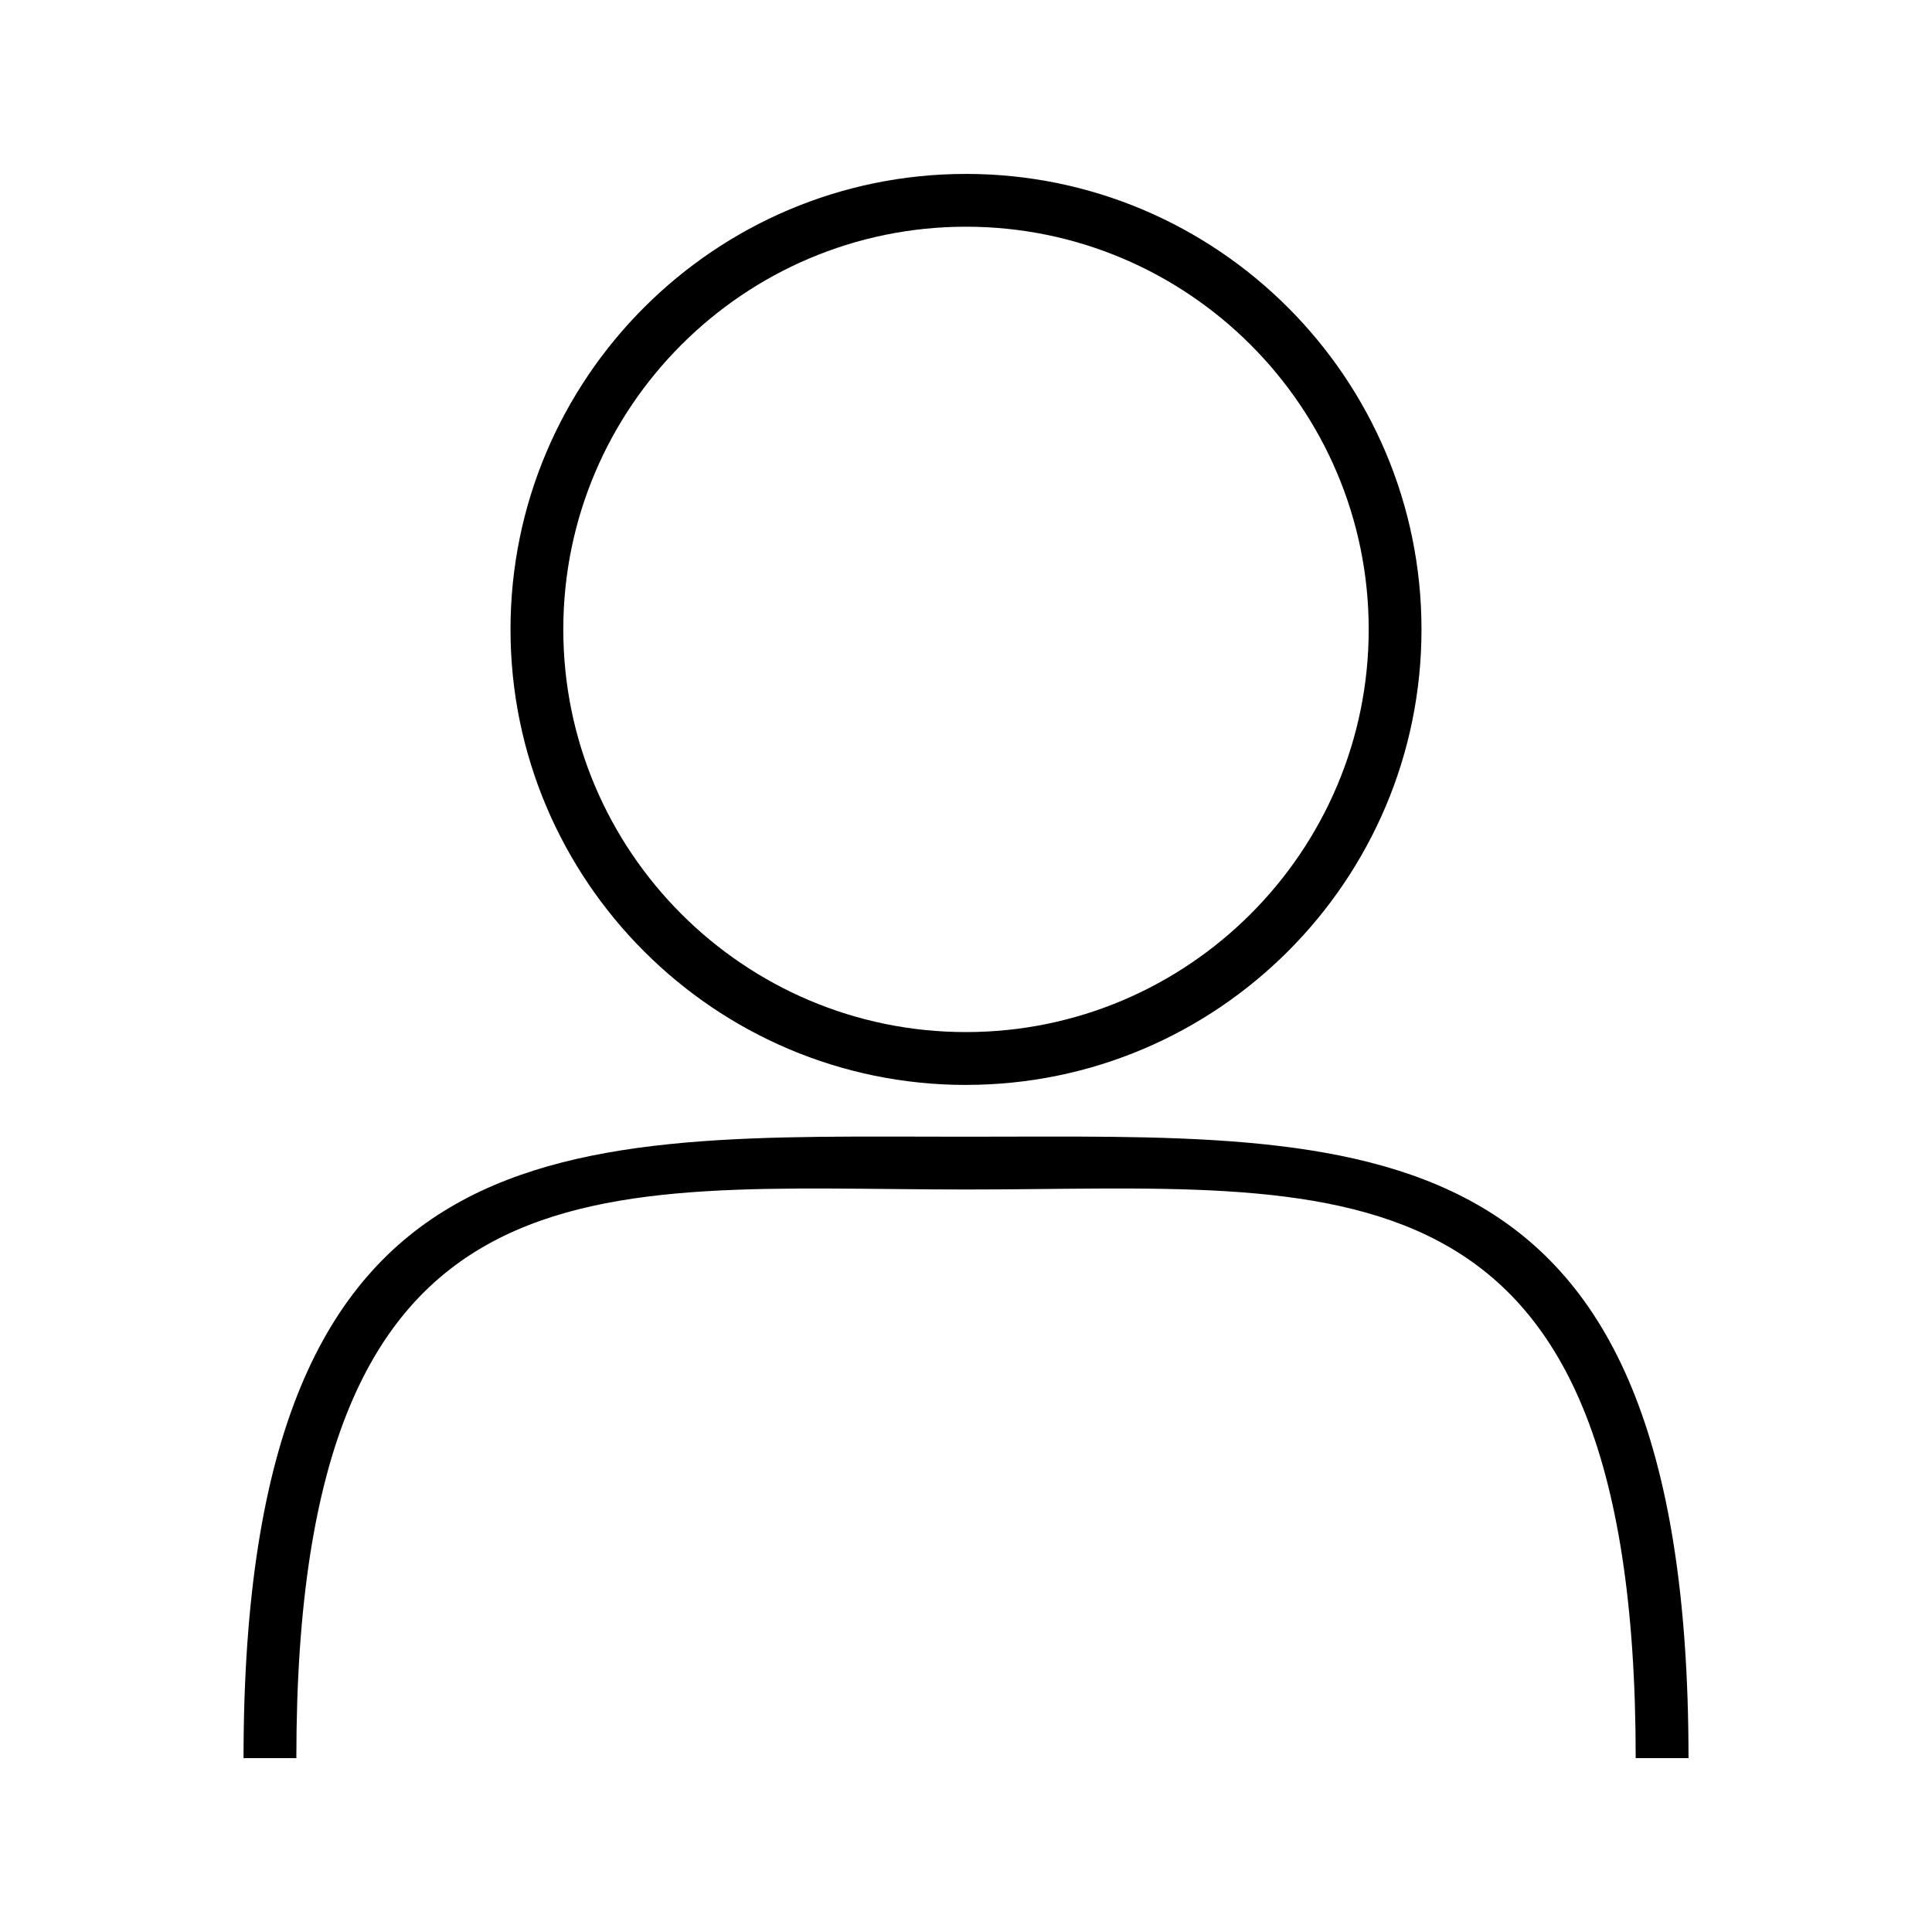
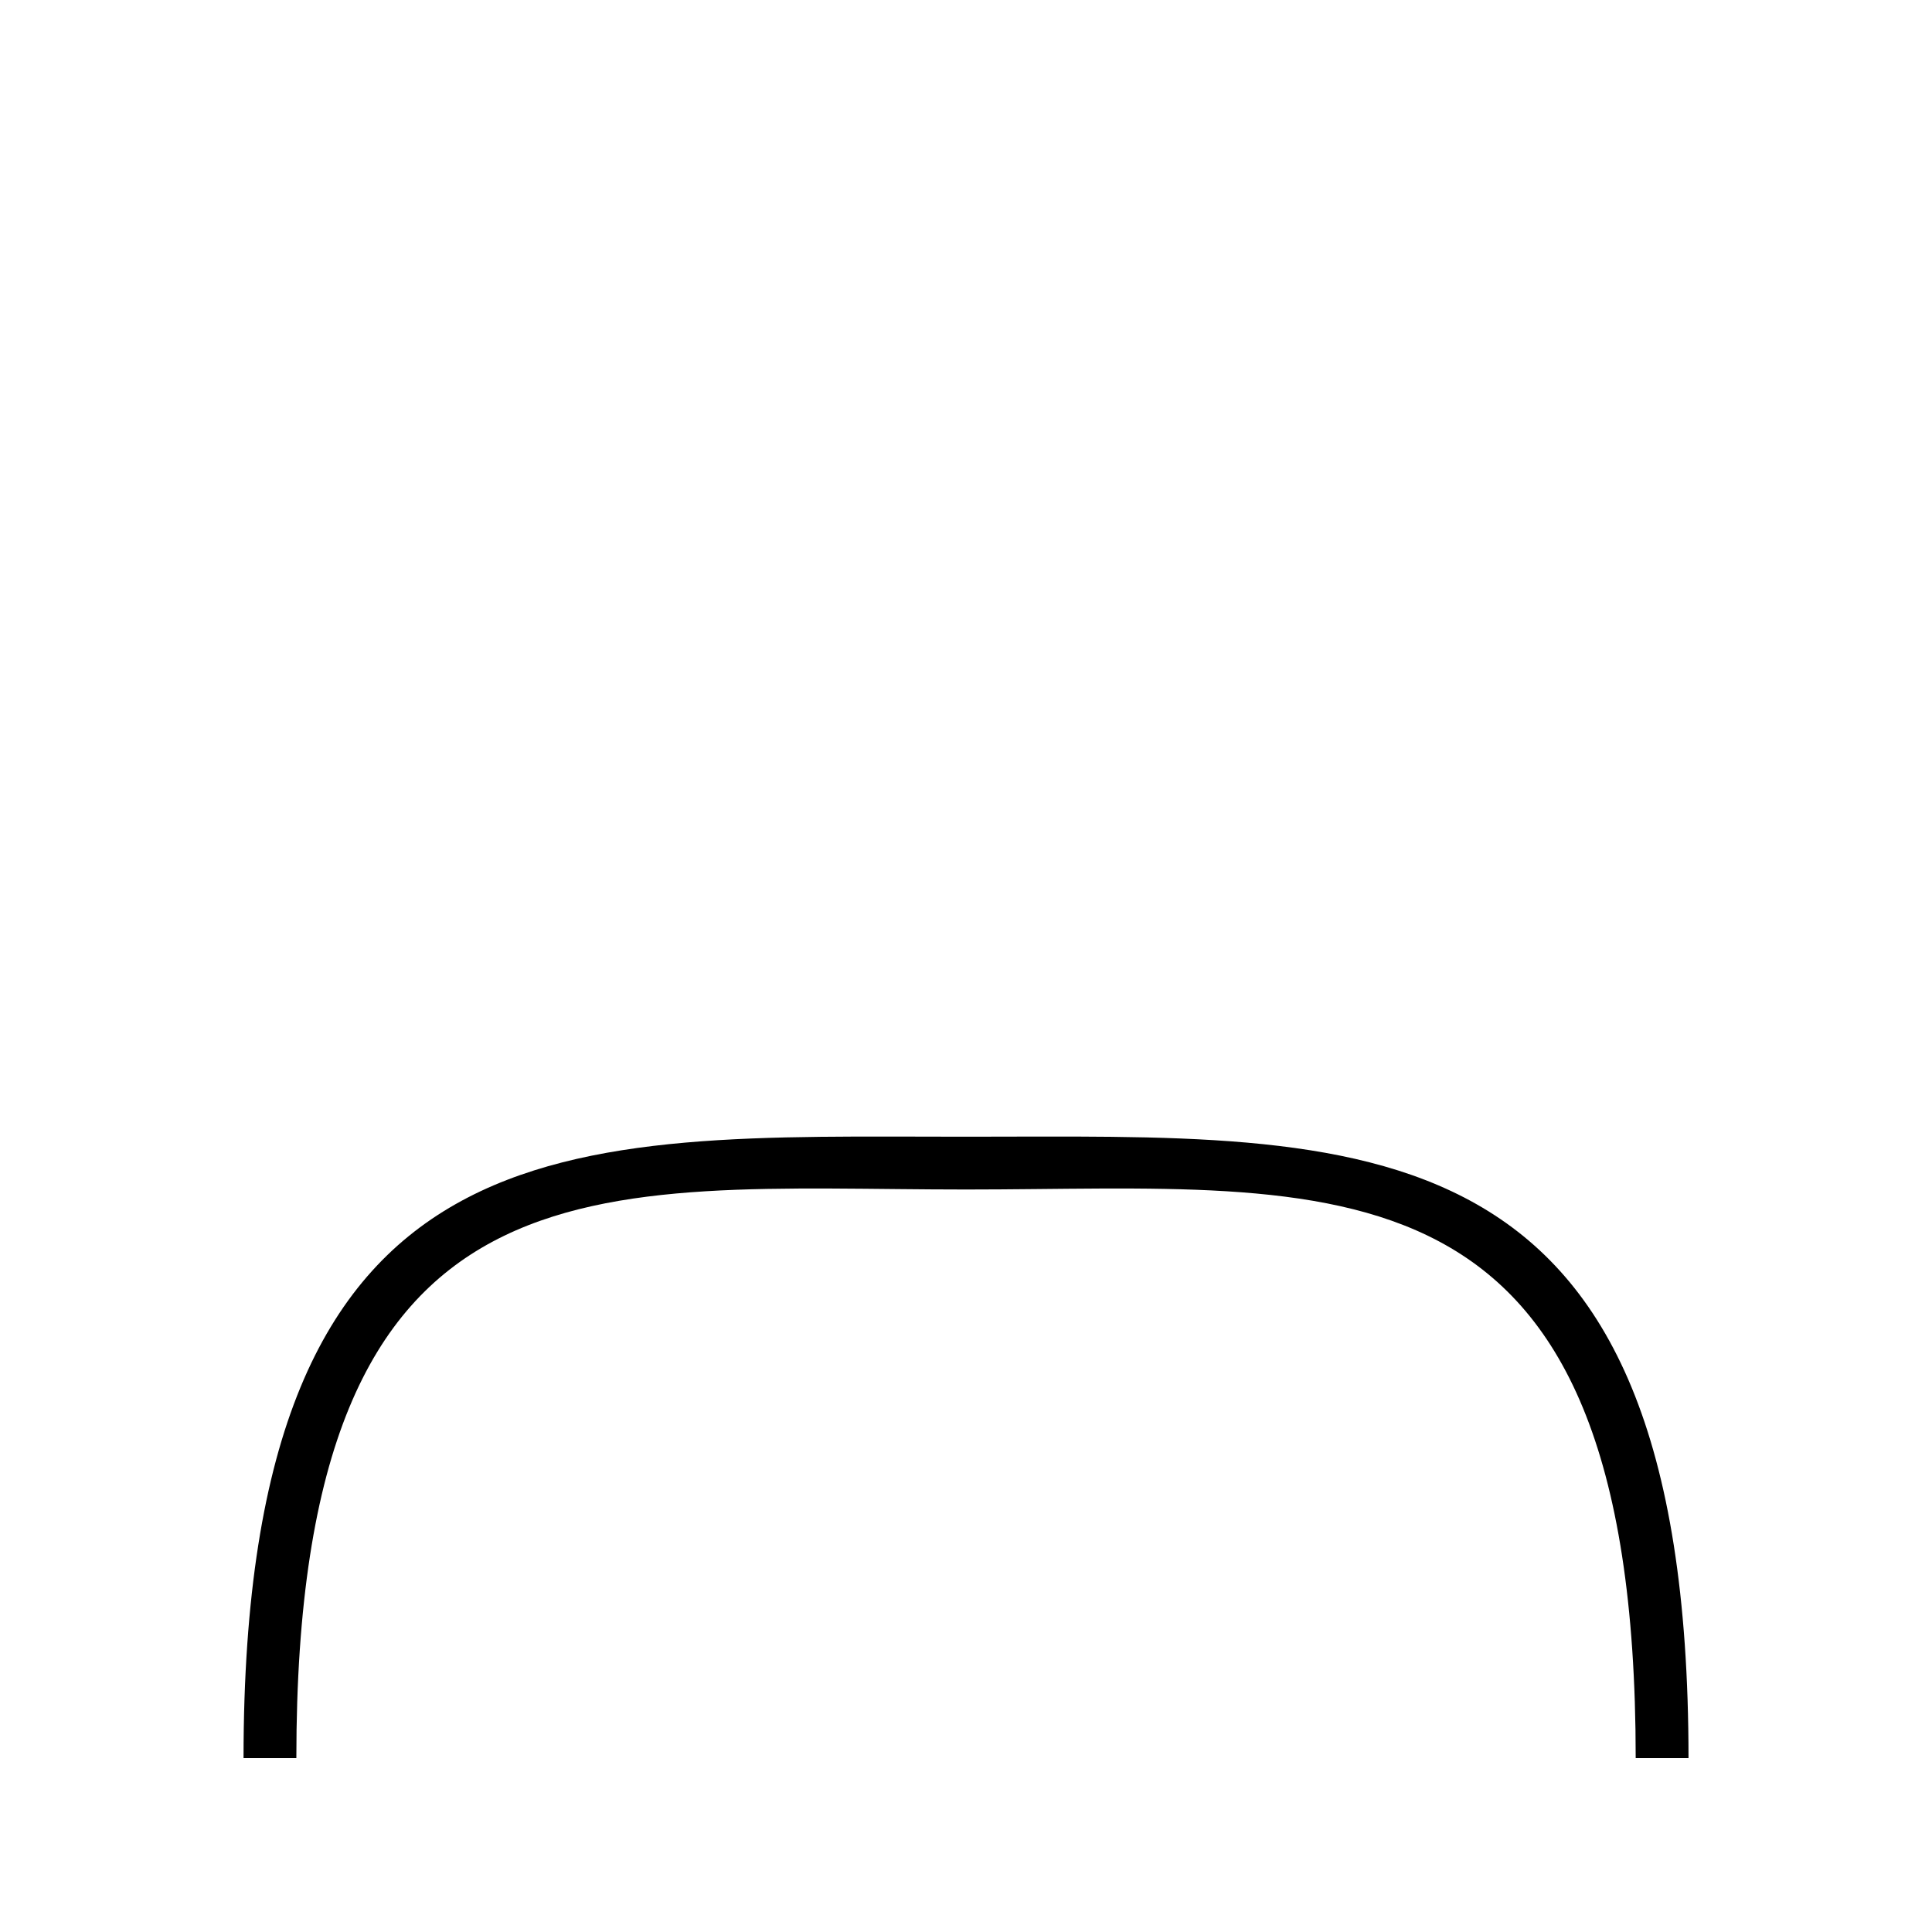
<svg xmlns="http://www.w3.org/2000/svg" fill="#000000" width="800px" height="800px" version="1.1" viewBox="144 144 512 512">
  <g>
    <path d="m400 445.24c-105.57 0-191.46-7.152-191.46 164.68h13.996c0-164.11 79.613-150.69 177.47-150.69s177.47-13.43 177.47 150.69h13.996c-0.004-171.83-85.891-164.68-191.46-164.68z" />
-     <path d="m400 431.51c66.566 0 120.71-54.152 120.71-120.71-0.004-66.566-54.148-120.71-120.71-120.71s-120.71 54.148-120.71 120.71 54.152 120.72 120.71 120.72zm0-227.43c58.84 0 106.72 47.879 106.72 106.72 0 58.848-47.879 106.71-106.72 106.71-58.848 0-106.72-47.871-106.72-106.71 0-58.848 47.871-106.72 106.72-106.72z" />
  </g>
</svg>